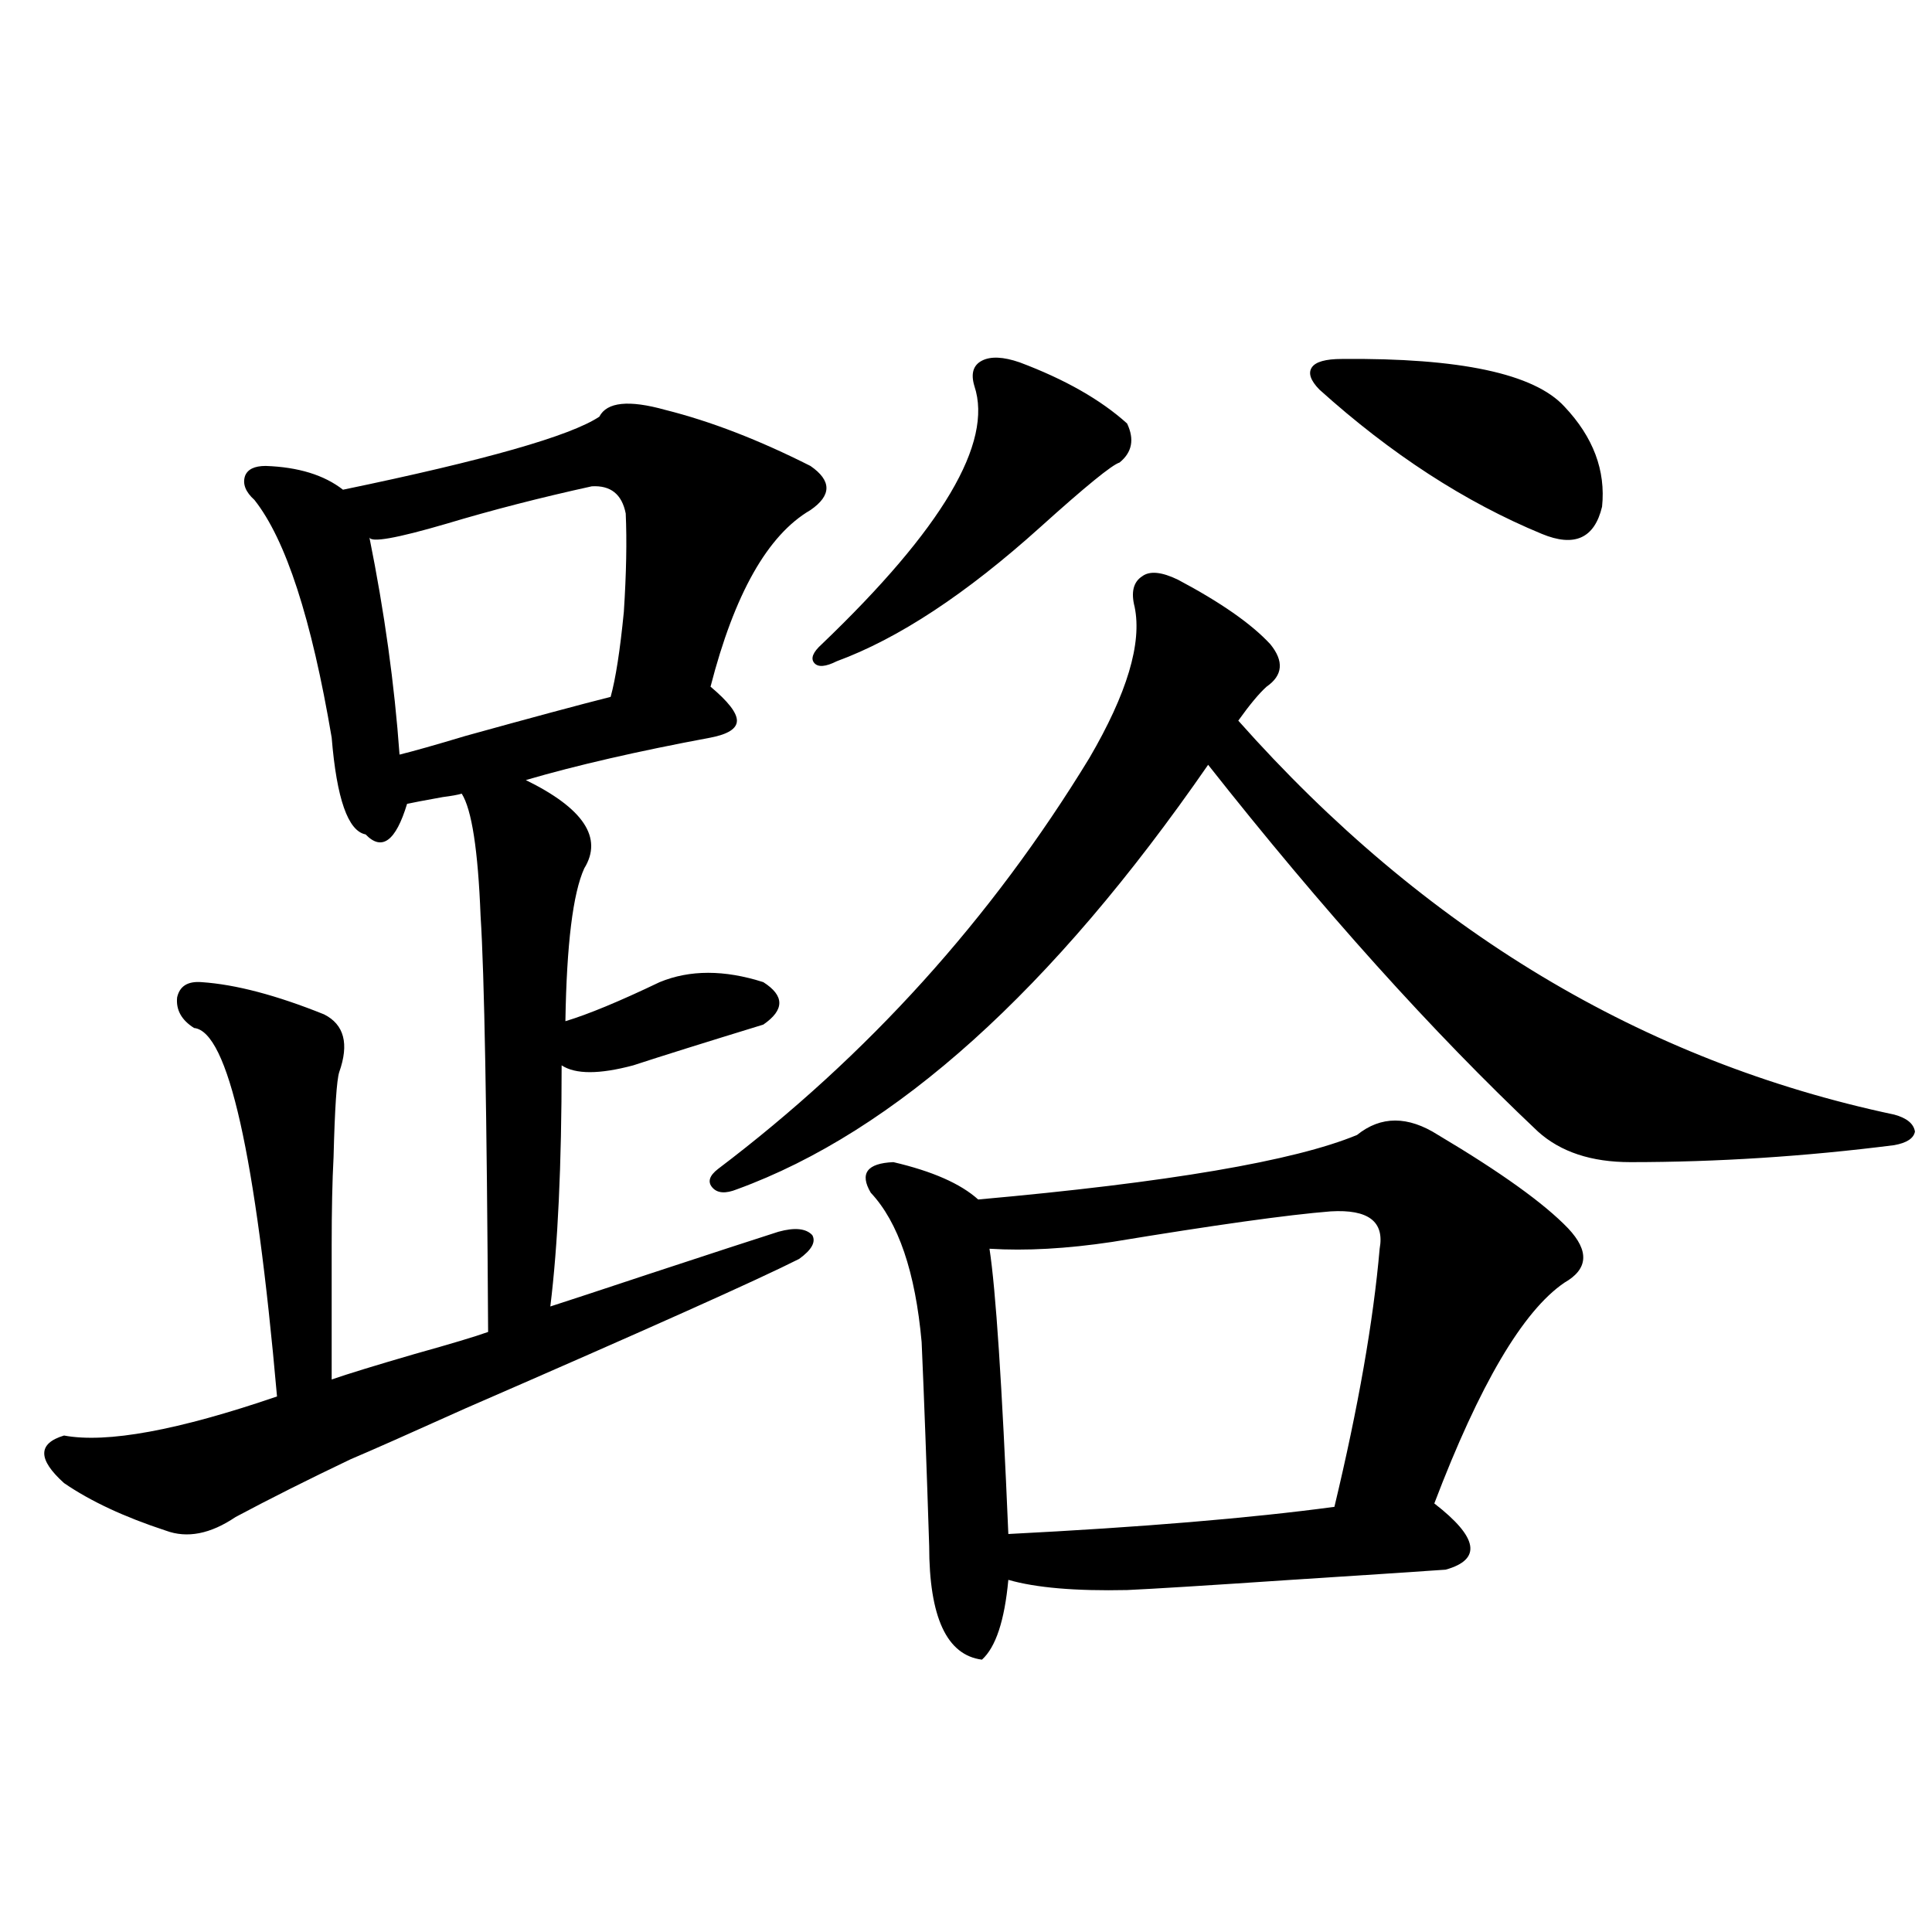
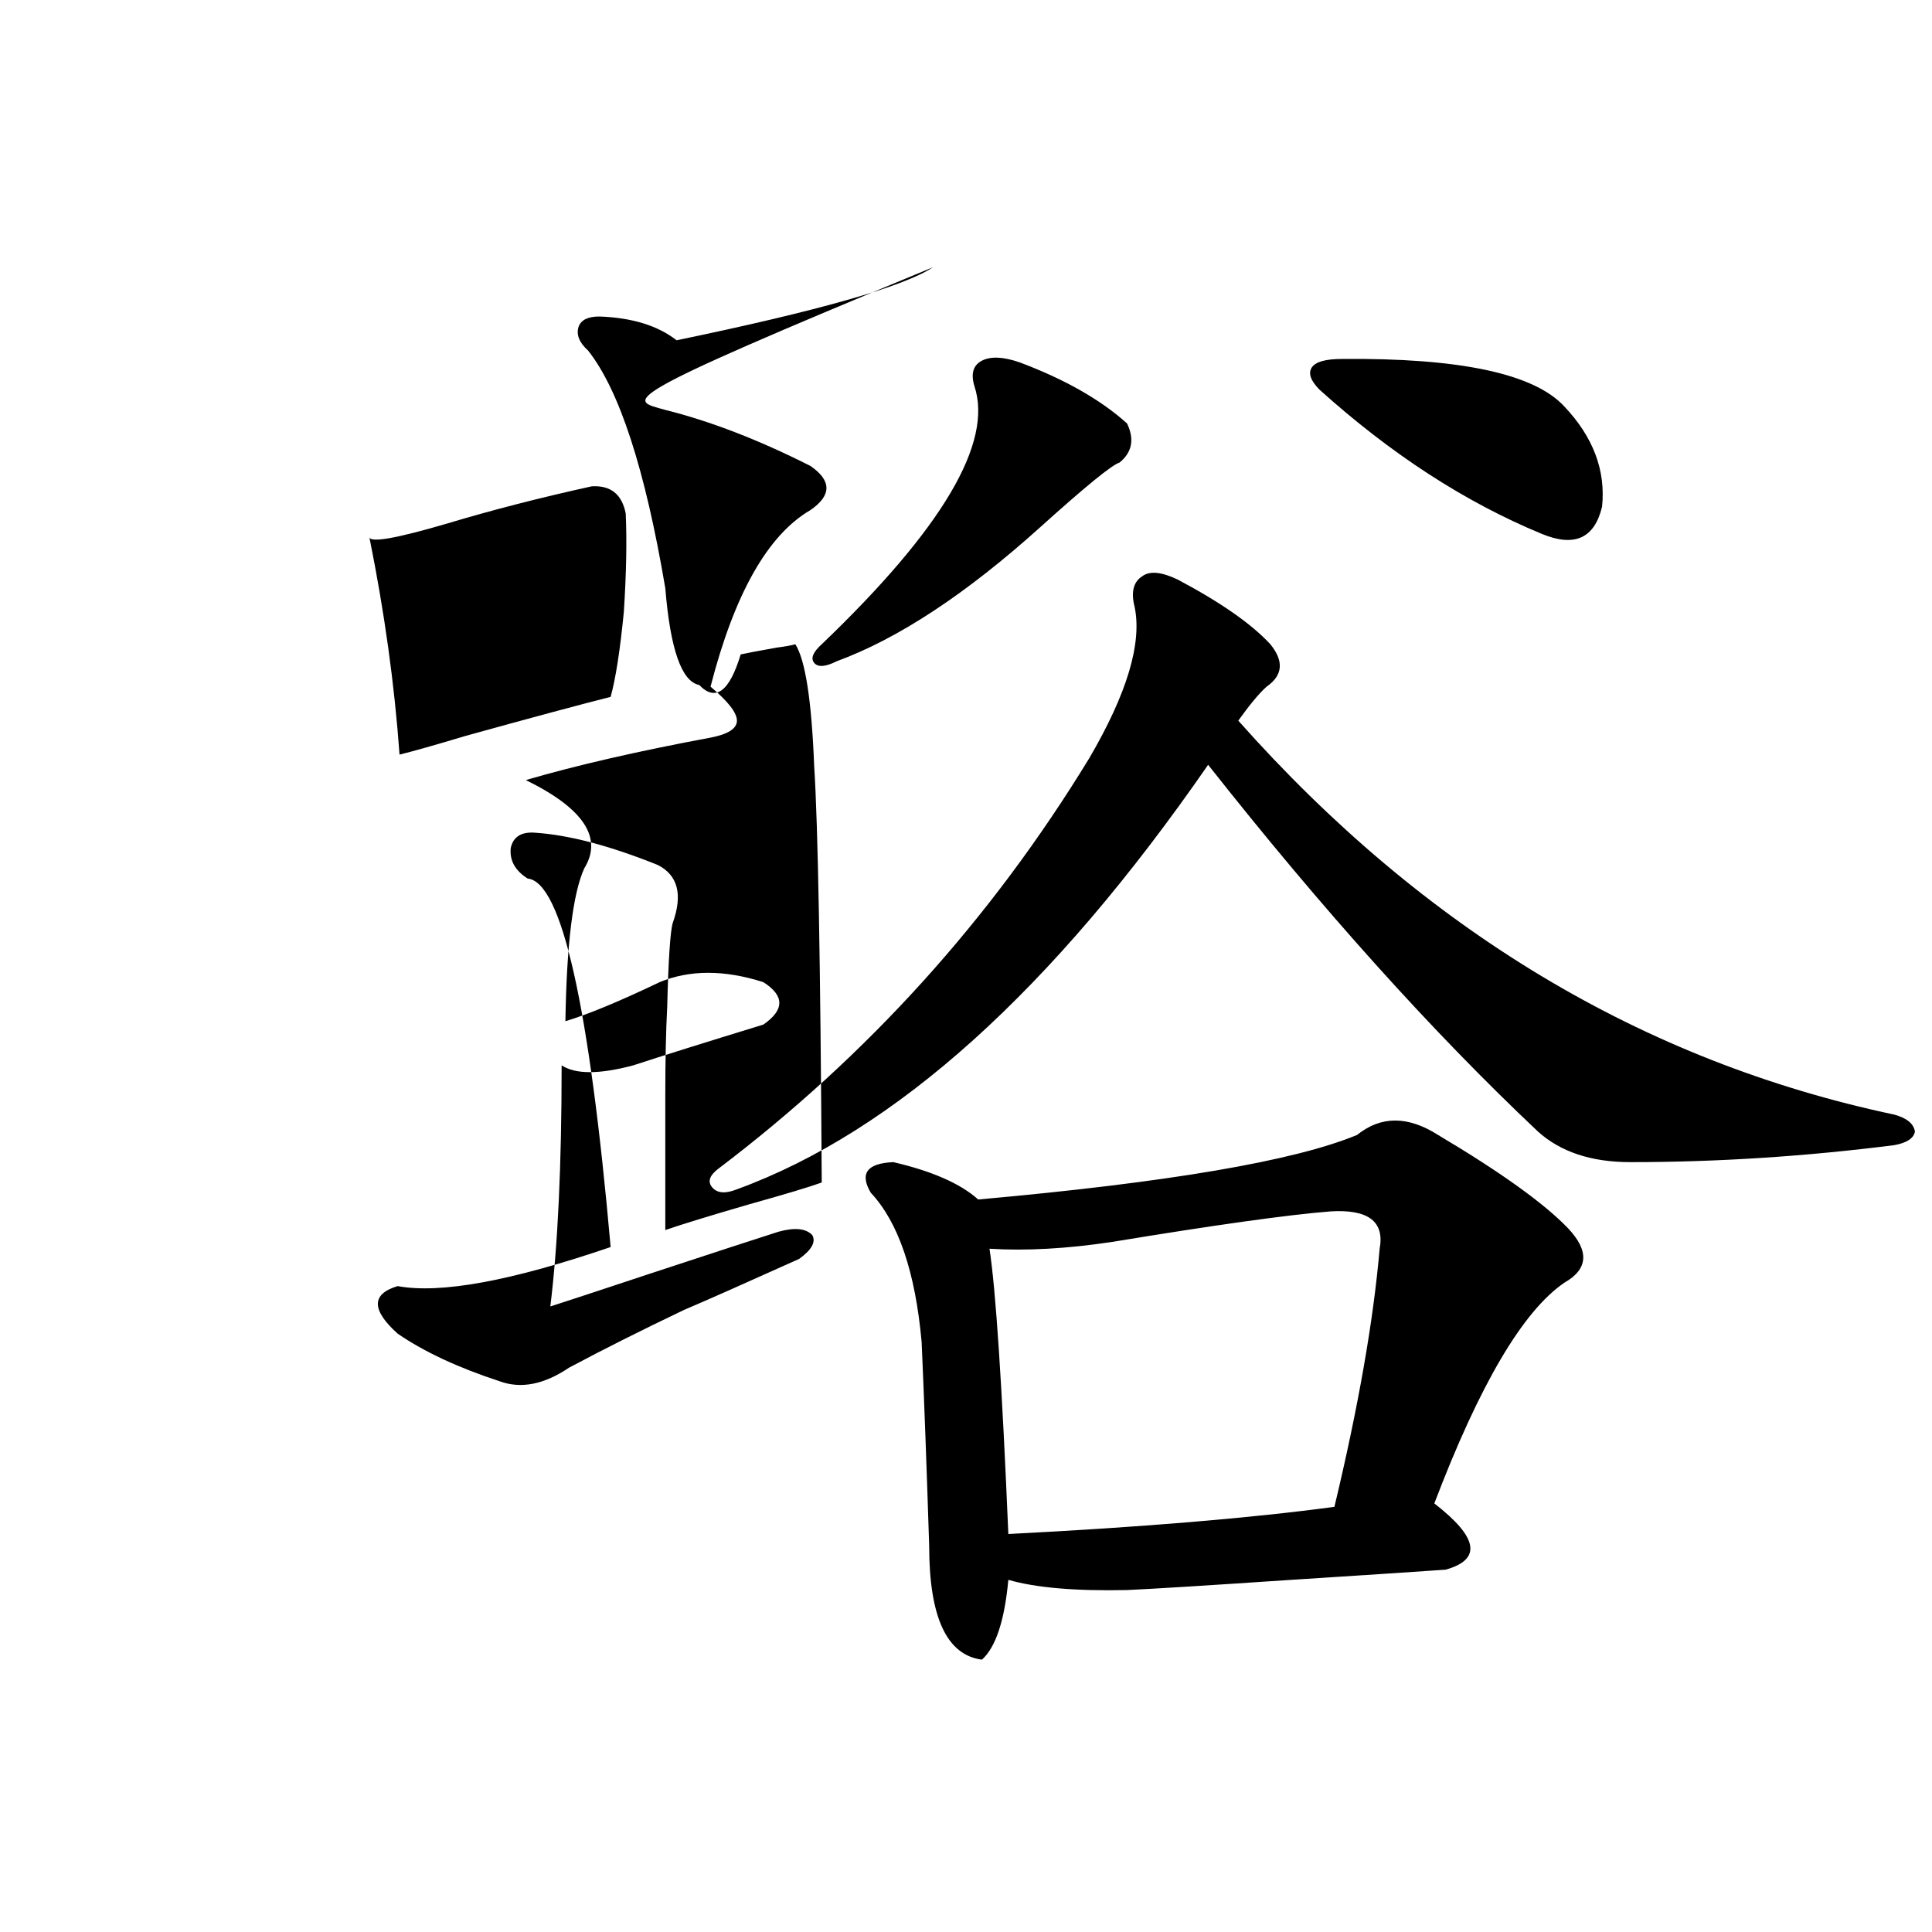
<svg xmlns="http://www.w3.org/2000/svg" version="1.1" id="图层_1" x="0px" y="0px" width="1000px" height="1000px" viewBox="0 0 1000 1000" enable-background="new 0 0 1000 1000" xml:space="preserve">
-   <path d="M344.357,212.164c23.414,5.863,48.444,15.531,75.12,29.004c11.052,7.621,11.052,15.243,0,22.852  c-22.118,12.896-39.358,43.368-51.706,91.406c9.101,7.622,13.658,13.485,13.658,17.578c0,4.106-4.558,7.031-13.658,8.789  c-37.728,7.031-69.602,14.364-95.607,21.973c29.908,14.653,39.999,29.883,30.243,45.703c-5.854,12.896-9.115,39.263-9.756,79.102  c11.707-3.516,27.957-10.245,48.779-20.215c15.609-6.44,33.49-6.44,53.657,0c11.052,7.031,11.052,14.364,0,21.973  c-30.578,9.38-53.017,16.411-67.315,21.094c-17.561,4.696-29.923,4.696-37.072,0c0,51.567-1.951,93.164-5.854,124.805  c9.101-2.925,26.006-8.487,50.73-16.699c33.811-11.124,56.249-18.457,67.315-21.973c8.445-2.335,14.299-1.758,17.561,1.758  c1.951,3.516-0.335,7.622-6.829,12.305c-20.822,10.547-78.382,36.337-172.679,77.344c-28.627,12.896-48.459,21.685-59.51,26.367  c-22.119,10.547-41.95,20.517-59.511,29.883c-13.018,8.789-25.045,11.138-36.097,7.031c-21.463-7.031-39.023-15.229-52.682-24.609  c-13.658-12.305-13.658-20.503,0-24.609c22.103,4.106,58.855-2.637,110.241-20.215c-11.067-125.382-25.365-188.965-42.926-190.723  c-6.509-4.093-9.436-9.366-8.78-15.82c1.295-5.851,5.518-8.487,12.683-7.91c17.561,1.181,38.688,6.743,63.413,16.699  c10.396,5.273,13.002,15.243,7.805,29.883c-1.311,4.106-2.287,18.759-2.927,43.945c-0.656,12.305-0.976,27.548-0.976,45.703  c0,16.411,0,39.551,0,69.434c8.445-2.925,22.758-7.319,42.926-13.184c18.856-5.273,31.539-9.077,38.047-11.426  c-0.655-113.667-1.951-185.449-3.902-215.332c-1.311-33.976-4.558-55.069-9.756-63.281c-1.951,0.591-5.213,1.181-9.755,1.758  c-9.756,1.758-15.945,2.938-18.536,3.516c-5.854,19.336-13.018,24.609-21.463,15.82c-9.116-1.758-14.969-18.457-17.561-50.098  c-10.412-61.523-23.75-102.53-39.999-123.047c-4.558-4.093-6.189-8.199-4.878-12.305c1.295-3.516,4.878-5.273,10.731-5.273  c16.905,0.59,30.243,4.696,39.999,12.305c73.489-15.23,117.71-27.823,132.679-37.793  C314.114,208.071,325.486,206.891,344.357,212.164z M306.31,251.715c-26.676,5.863-51.706,12.305-75.12,19.336  c-26.021,7.622-39.359,9.97-39.999,7.031c7.805,38.672,13.002,76.177,15.609,112.5c7.149-1.758,18.536-4.972,34.145-9.668  c33.811-9.366,58.855-16.108,75.12-20.215c2.592-9.366,4.878-24.019,6.829-43.945c1.296-19.913,1.616-36.914,0.976-50.977  C321.919,255.82,316.065,251.138,306.31,251.715z M609.717,300.055c22.104,11.728,38.048,22.852,47.804,33.398  c7.149,8.789,6.494,16.122-1.951,21.973c-3.902,3.516-8.78,9.38-14.634,17.578c96.248,108.407,209.416,176.372,339.504,203.906  c6.494,1.758,10.076,4.696,10.731,8.789c-0.655,3.516-4.237,5.864-10.731,7.031c-46.188,5.864-91.705,8.789-136.582,8.789  c-20.167,0-36.097-5.273-47.804-15.82c-54.633-51.554-111.552-114.835-170.728-189.844  C544.673,512.462,463.379,585.699,381.43,615.582c-5.854,2.349-10.091,2.06-12.683-0.879c-2.606-2.925-1.631-6.152,2.927-9.668  c77.392-58.585,141.46-129.487,192.19-212.695c19.512-33.398,27.316-59.464,23.414-78.223c-1.951-7.608-0.655-12.882,3.902-15.82  C595.083,295.372,601.257,295.962,609.717,300.055z M527.768,187.555c23.414,8.789,41.95,19.336,55.608,31.641  c3.902,8.212,2.592,14.941-3.902,20.215c-3.902,1.181-17.561,12.305-40.975,33.398c-38.383,34.579-73.504,57.72-105.363,69.434  c-5.854,2.938-9.756,3.228-11.707,0.879c-1.951-2.335-0.655-5.562,3.902-9.668c62.438-59.766,88.778-104.288,79.022-133.594  c-1.951-6.441-0.655-10.836,3.902-13.184C512.799,184.341,519.308,184.629,527.768,187.555z M744.348,587.457  c32.515,19.336,54.953,35.458,67.315,48.34c11.052,11.728,10.396,21.094-1.951,28.125c-21.463,14.653-43.901,52.734-67.315,114.258  c22.759,17.578,24.71,29.004,5.854,34.277c-16.92,1.181-43.581,2.938-79.998,5.273c-43.581,2.938-71.873,4.696-84.876,5.273  c-26.676,0.577-47.163-1.167-61.462-5.273c-1.951,21.094-6.509,34.854-13.658,41.309c-18.216-2.349-27.316-21.973-27.316-58.887  c-1.311-41.007-2.606-76.163-3.902-105.469c-3.262-36.323-12.042-62.101-26.341-77.344c-5.854-9.956-1.951-15.229,11.707-15.82  c20.152,4.696,34.786,11.138,43.901,19.336c98.199-8.789,163.563-19.913,196.093-33.398  C714.745,577.501,728.738,577.501,744.348,587.457z M688.739,627.008c-22.118,1.758-59.846,7.031-113.168,15.82  c-23.414,3.516-44.557,4.696-63.413,3.516c3.247,21.094,6.494,70.313,9.756,147.656c68.932-3.516,125.195-8.198,168.776-14.063  c12.348-51.554,20.152-96.089,23.414-133.594C716.696,632.281,708.251,625.841,688.739,627.008z M694.593,185.797  c61.127-0.577,99.51,7.621,115.119,24.609c14.954,15.82,21.463,33.109,19.512,51.855c-3.902,16.411-14.313,21.094-31.219,14.063  c-39.679-16.397-78.047-41.309-115.119-74.707c-4.558-4.684-5.854-8.487-3.902-11.426  C680.935,187.266,686.133,185.797,694.593,185.797z" />
+   <path d="M344.357,212.164c23.414,5.863,48.444,15.531,75.12,29.004c11.052,7.621,11.052,15.243,0,22.852  c-22.118,12.896-39.358,43.368-51.706,91.406c9.101,7.622,13.658,13.485,13.658,17.578c0,4.106-4.558,7.031-13.658,8.789  c-37.728,7.031-69.602,14.364-95.607,21.973c29.908,14.653,39.999,29.883,30.243,45.703c-5.854,12.896-9.115,39.263-9.756,79.102  c11.707-3.516,27.957-10.245,48.779-20.215c15.609-6.44,33.49-6.44,53.657,0c11.052,7.031,11.052,14.364,0,21.973  c-30.578,9.38-53.017,16.411-67.315,21.094c-17.561,4.696-29.923,4.696-37.072,0c0,51.567-1.951,93.164-5.854,124.805  c9.101-2.925,26.006-8.487,50.73-16.699c33.811-11.124,56.249-18.457,67.315-21.973c8.445-2.335,14.299-1.758,17.561,1.758  c1.951,3.516-0.335,7.622-6.829,12.305c-28.627,12.896-48.459,21.685-59.51,26.367  c-22.119,10.547-41.95,20.517-59.511,29.883c-13.018,8.789-25.045,11.138-36.097,7.031c-21.463-7.031-39.023-15.229-52.682-24.609  c-13.658-12.305-13.658-20.503,0-24.609c22.103,4.106,58.855-2.637,110.241-20.215c-11.067-125.382-25.365-188.965-42.926-190.723  c-6.509-4.093-9.436-9.366-8.78-15.82c1.295-5.851,5.518-8.487,12.683-7.91c17.561,1.181,38.688,6.743,63.413,16.699  c10.396,5.273,13.002,15.243,7.805,29.883c-1.311,4.106-2.287,18.759-2.927,43.945c-0.656,12.305-0.976,27.548-0.976,45.703  c0,16.411,0,39.551,0,69.434c8.445-2.925,22.758-7.319,42.926-13.184c18.856-5.273,31.539-9.077,38.047-11.426  c-0.655-113.667-1.951-185.449-3.902-215.332c-1.311-33.976-4.558-55.069-9.756-63.281c-1.951,0.591-5.213,1.181-9.755,1.758  c-9.756,1.758-15.945,2.938-18.536,3.516c-5.854,19.336-13.018,24.609-21.463,15.82c-9.116-1.758-14.969-18.457-17.561-50.098  c-10.412-61.523-23.75-102.53-39.999-123.047c-4.558-4.093-6.189-8.199-4.878-12.305c1.295-3.516,4.878-5.273,10.731-5.273  c16.905,0.59,30.243,4.696,39.999,12.305c73.489-15.23,117.71-27.823,132.679-37.793  C314.114,208.071,325.486,206.891,344.357,212.164z M306.31,251.715c-26.676,5.863-51.706,12.305-75.12,19.336  c-26.021,7.622-39.359,9.97-39.999,7.031c7.805,38.672,13.002,76.177,15.609,112.5c7.149-1.758,18.536-4.972,34.145-9.668  c33.811-9.366,58.855-16.108,75.12-20.215c2.592-9.366,4.878-24.019,6.829-43.945c1.296-19.913,1.616-36.914,0.976-50.977  C321.919,255.82,316.065,251.138,306.31,251.715z M609.717,300.055c22.104,11.728,38.048,22.852,47.804,33.398  c7.149,8.789,6.494,16.122-1.951,21.973c-3.902,3.516-8.78,9.38-14.634,17.578c96.248,108.407,209.416,176.372,339.504,203.906  c6.494,1.758,10.076,4.696,10.731,8.789c-0.655,3.516-4.237,5.864-10.731,7.031c-46.188,5.864-91.705,8.789-136.582,8.789  c-20.167,0-36.097-5.273-47.804-15.82c-54.633-51.554-111.552-114.835-170.728-189.844  C544.673,512.462,463.379,585.699,381.43,615.582c-5.854,2.349-10.091,2.06-12.683-0.879c-2.606-2.925-1.631-6.152,2.927-9.668  c77.392-58.585,141.46-129.487,192.19-212.695c19.512-33.398,27.316-59.464,23.414-78.223c-1.951-7.608-0.655-12.882,3.902-15.82  C595.083,295.372,601.257,295.962,609.717,300.055z M527.768,187.555c23.414,8.789,41.95,19.336,55.608,31.641  c3.902,8.212,2.592,14.941-3.902,20.215c-3.902,1.181-17.561,12.305-40.975,33.398c-38.383,34.579-73.504,57.72-105.363,69.434  c-5.854,2.938-9.756,3.228-11.707,0.879c-1.951-2.335-0.655-5.562,3.902-9.668c62.438-59.766,88.778-104.288,79.022-133.594  c-1.951-6.441-0.655-10.836,3.902-13.184C512.799,184.341,519.308,184.629,527.768,187.555z M744.348,587.457  c32.515,19.336,54.953,35.458,67.315,48.34c11.052,11.728,10.396,21.094-1.951,28.125c-21.463,14.653-43.901,52.734-67.315,114.258  c22.759,17.578,24.71,29.004,5.854,34.277c-16.92,1.181-43.581,2.938-79.998,5.273c-43.581,2.938-71.873,4.696-84.876,5.273  c-26.676,0.577-47.163-1.167-61.462-5.273c-1.951,21.094-6.509,34.854-13.658,41.309c-18.216-2.349-27.316-21.973-27.316-58.887  c-1.311-41.007-2.606-76.163-3.902-105.469c-3.262-36.323-12.042-62.101-26.341-77.344c-5.854-9.956-1.951-15.229,11.707-15.82  c20.152,4.696,34.786,11.138,43.901,19.336c98.199-8.789,163.563-19.913,196.093-33.398  C714.745,577.501,728.738,577.501,744.348,587.457z M688.739,627.008c-22.118,1.758-59.846,7.031-113.168,15.82  c-23.414,3.516-44.557,4.696-63.413,3.516c3.247,21.094,6.494,70.313,9.756,147.656c68.932-3.516,125.195-8.198,168.776-14.063  c12.348-51.554,20.152-96.089,23.414-133.594C716.696,632.281,708.251,625.841,688.739,627.008z M694.593,185.797  c61.127-0.577,99.51,7.621,115.119,24.609c14.954,15.82,21.463,33.109,19.512,51.855c-3.902,16.411-14.313,21.094-31.219,14.063  c-39.679-16.397-78.047-41.309-115.119-74.707c-4.558-4.684-5.854-8.487-3.902-11.426  C680.935,187.266,686.133,185.797,694.593,185.797z" />
</svg>